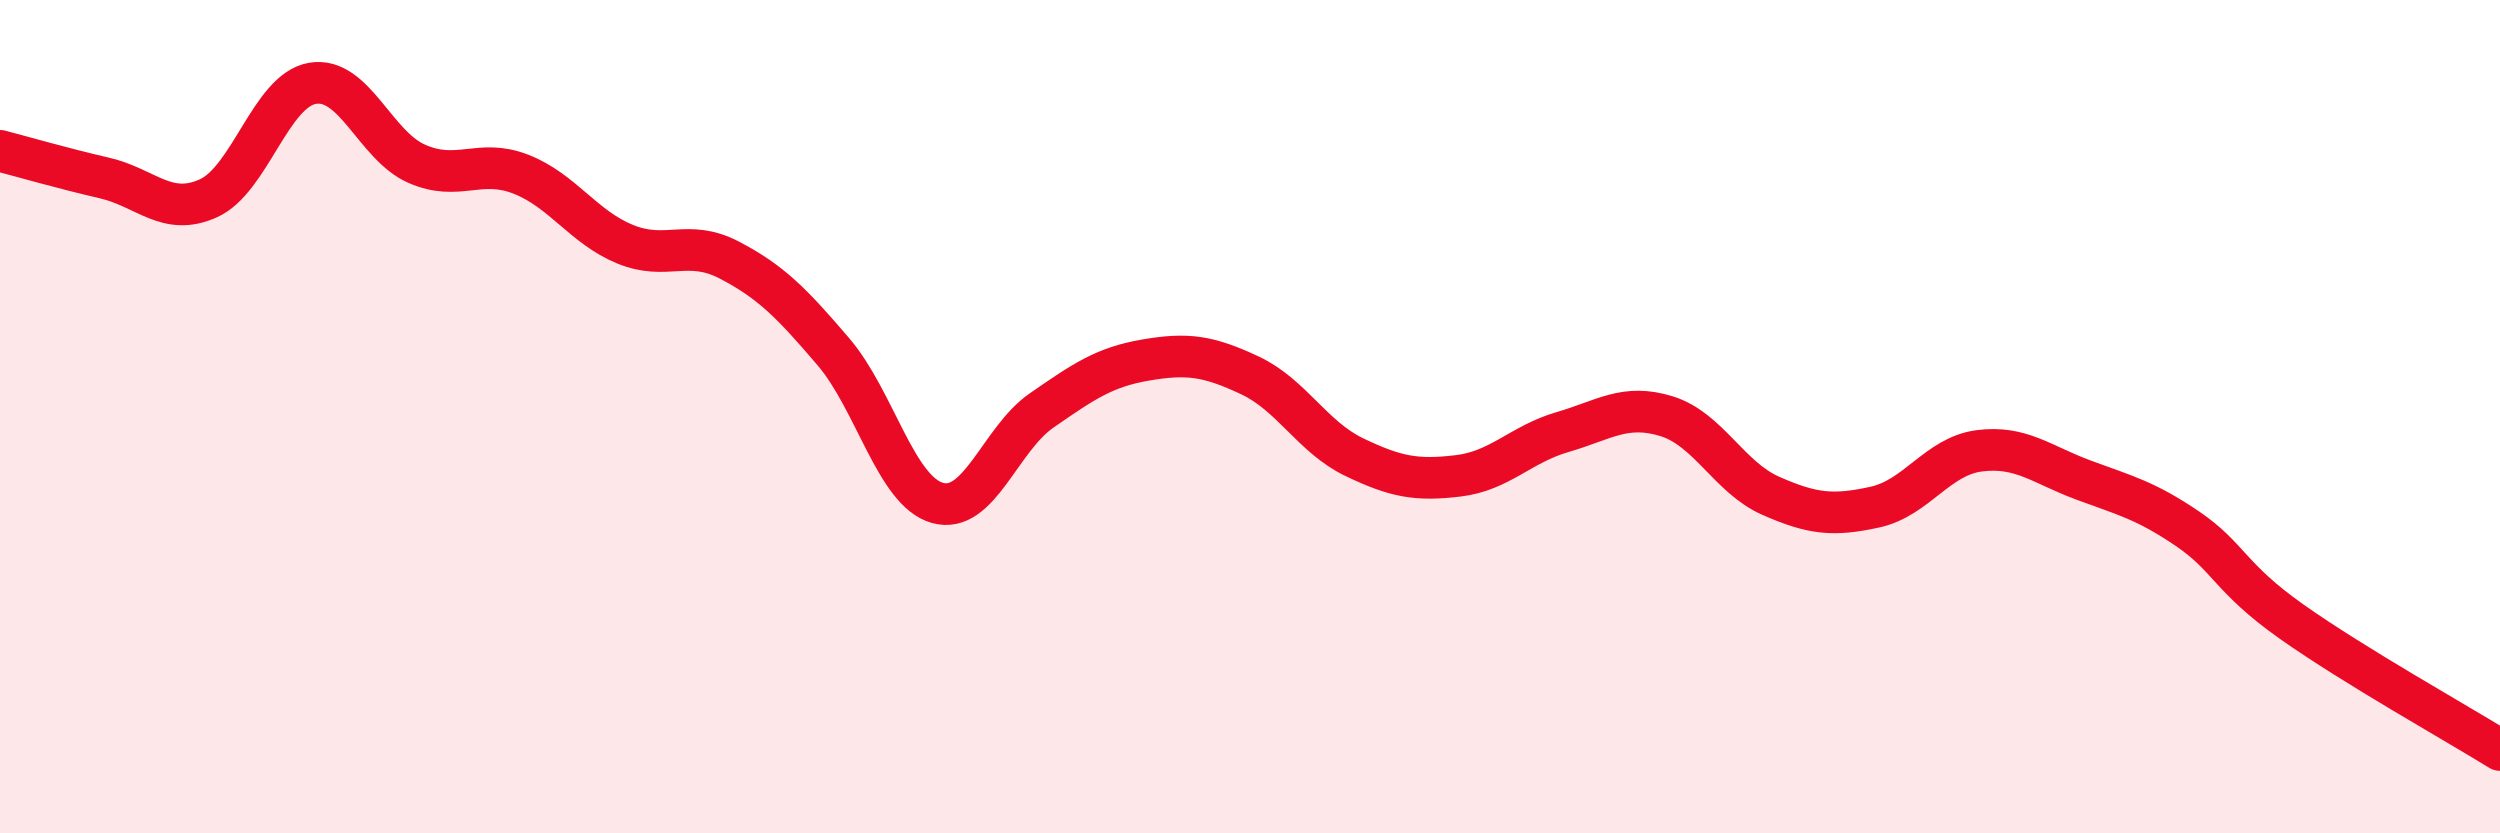
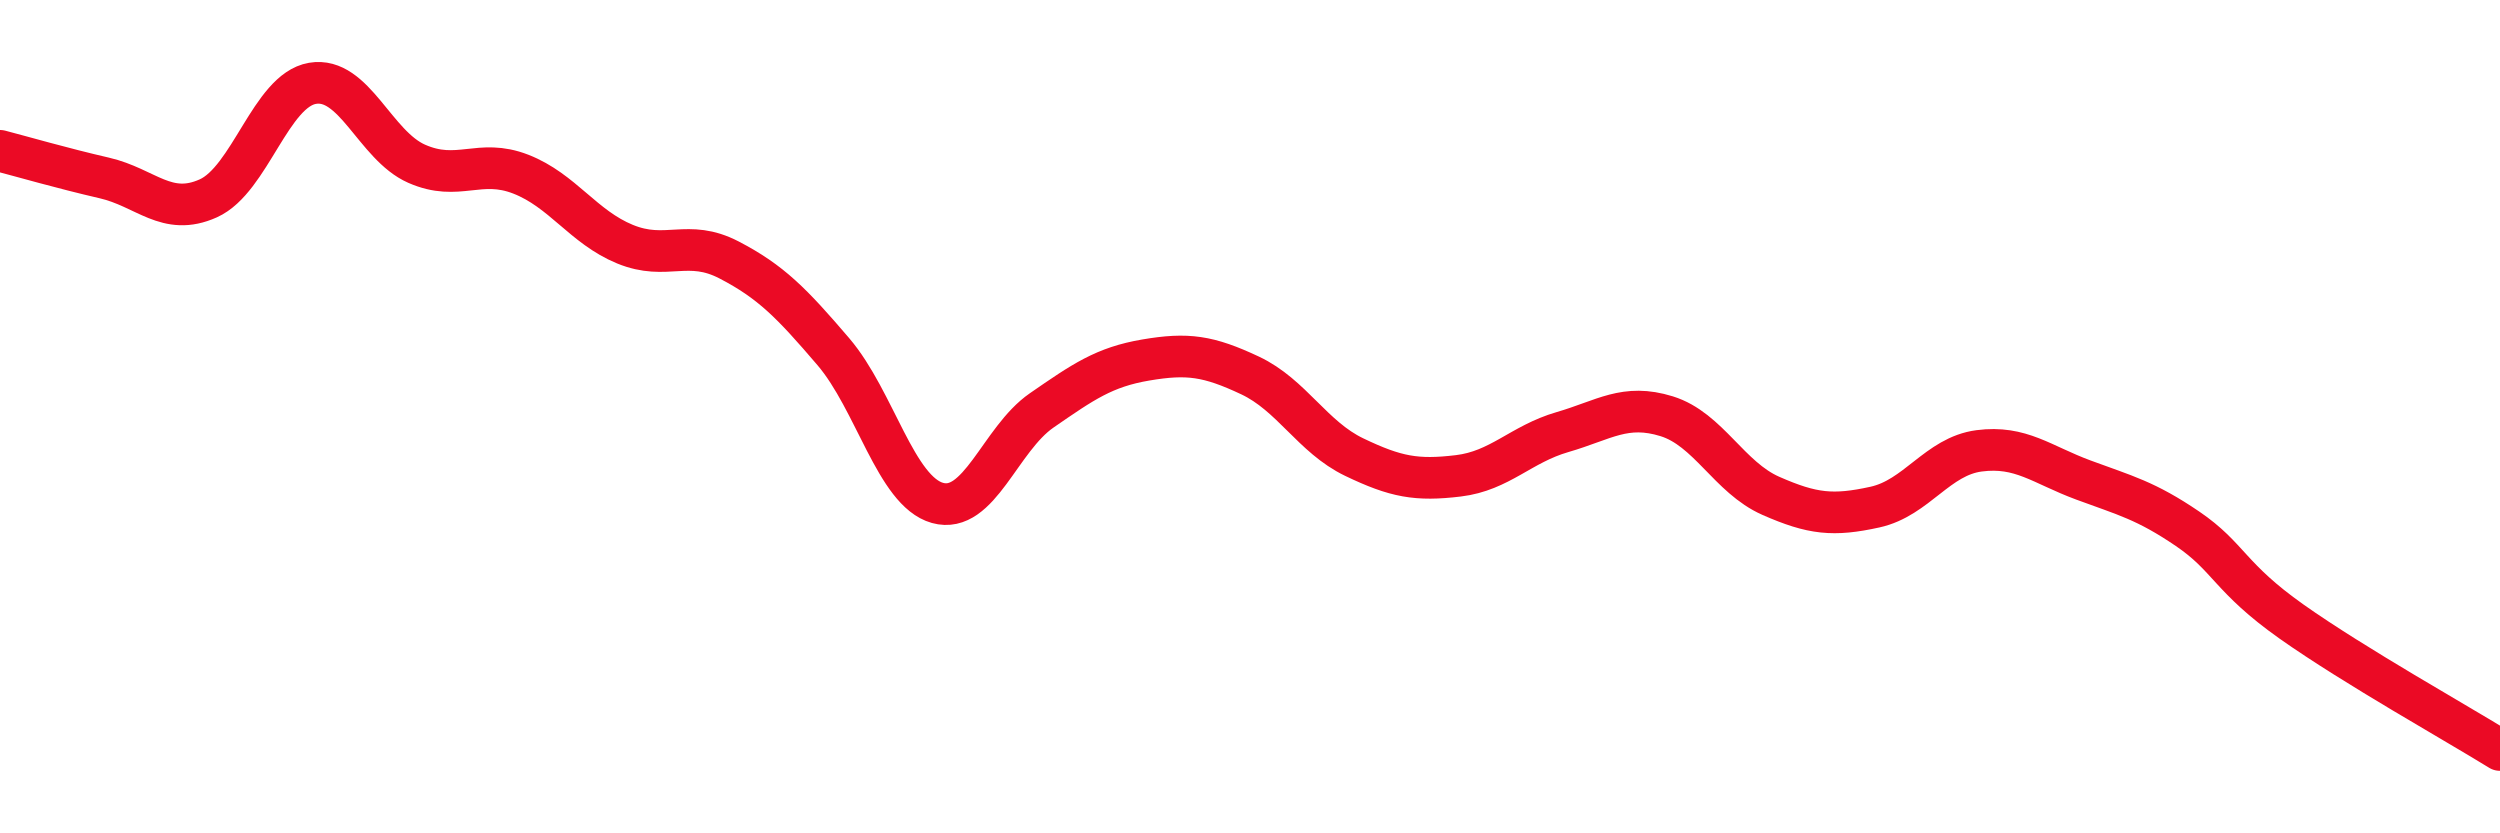
<svg xmlns="http://www.w3.org/2000/svg" width="60" height="20" viewBox="0 0 60 20">
-   <path d="M 0,3.62 C 0.5,3.75 1.5,4.04 2.5,4.27 C 3.5,4.5 4,5.21 5,4.76 C 6,4.31 6.5,2.17 7.5,2 C 8.5,1.83 9,3.49 10,3.93 C 11,4.37 11.5,3.79 12.5,4.18 C 13.5,4.57 14,5.45 15,5.86 C 16,6.27 16.5,5.72 17.5,6.24 C 18.5,6.76 19,7.27 20,8.44 C 21,9.61 21.5,11.79 22.5,12.07 C 23.5,12.35 24,10.54 25,9.85 C 26,9.16 26.5,8.81 27.5,8.64 C 28.5,8.47 29,8.54 30,9.01 C 31,9.48 31.5,10.49 32.5,10.97 C 33.5,11.45 34,11.54 35,11.42 C 36,11.3 36.5,10.66 37.5,10.37 C 38.5,10.08 39,9.68 40,9.99 C 41,10.3 41.5,11.46 42.5,11.9 C 43.5,12.34 44,12.39 45,12.17 C 46,11.95 46.5,10.95 47.5,10.82 C 48.5,10.69 49,11.15 50,11.52 C 51,11.89 51.5,12.01 52.5,12.69 C 53.5,13.37 53.5,13.86 55,14.92 C 56.5,15.98 59,17.38 60,18L60 20L0 20Z" fill="#EB0A25" opacity="0.1" stroke-linecap="round" stroke-linejoin="round" />
  <path d="M 0,3.62 C 0.5,3.75 1.5,4.04 2.5,4.27 C 3.5,4.5 4,5.21 5,4.76 C 6,4.31 6.5,2.17 7.5,2 C 8.5,1.83 9,3.49 10,3.93 C 11,4.37 11.5,3.79 12.5,4.18 C 13.5,4.57 14,5.45 15,5.86 C 16,6.27 16.5,5.72 17.5,6.24 C 18.5,6.76 19,7.27 20,8.44 C 21,9.61 21.5,11.79 22.5,12.07 C 23.5,12.35 24,10.54 25,9.85 C 26,9.16 26.5,8.81 27.5,8.64 C 28.5,8.47 29,8.54 30,9.01 C 31,9.48 31.5,10.49 32.5,10.97 C 33.5,11.45 34,11.54 35,11.42 C 36,11.3 36.5,10.66 37.5,10.37 C 38.5,10.08 39,9.68 40,9.99 C 41,10.3 41.5,11.46 42.5,11.9 C 43.5,12.34 44,12.39 45,12.17 C 46,11.95 46.5,10.95 47.5,10.82 C 48.5,10.69 49,11.15 50,11.52 C 51,11.89 51.5,12.01 52.5,12.69 C 53.5,13.37 53.5,13.86 55,14.92 C 56.5,15.98 59,17.38 60,18" stroke="#EB0A25" stroke-width="1" fill="none" stroke-linecap="round" stroke-linejoin="round" />
</svg>